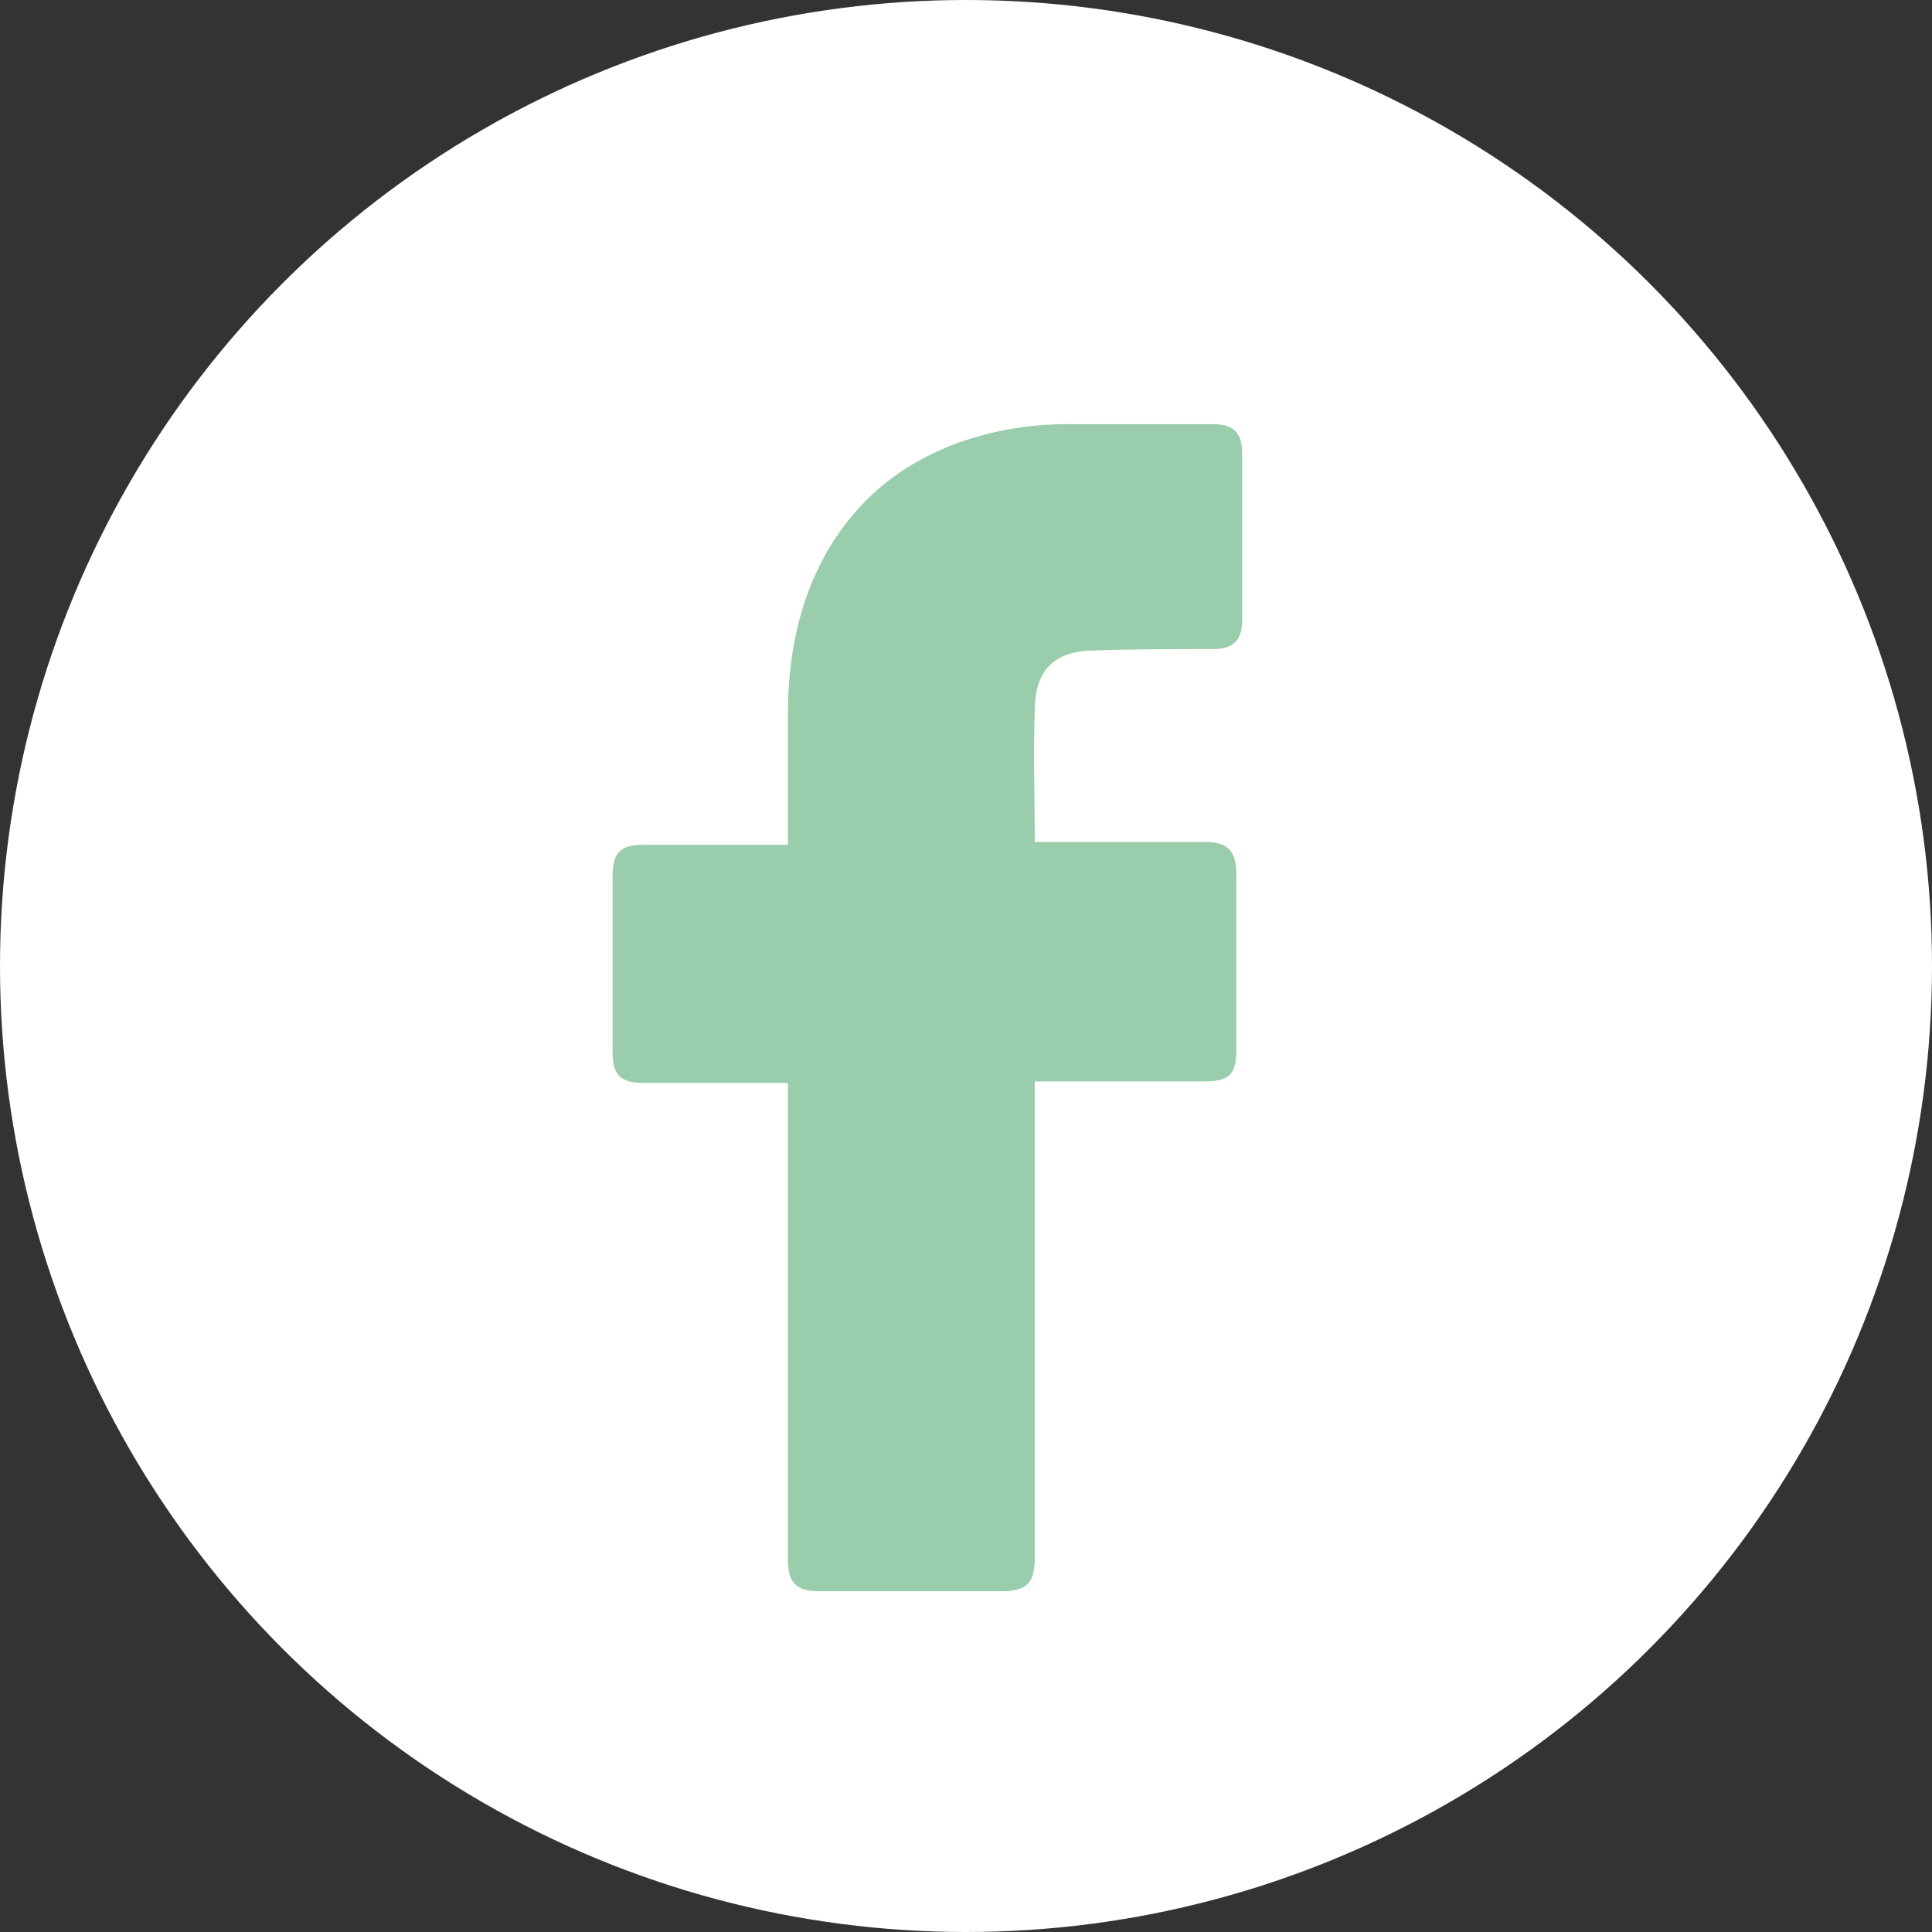
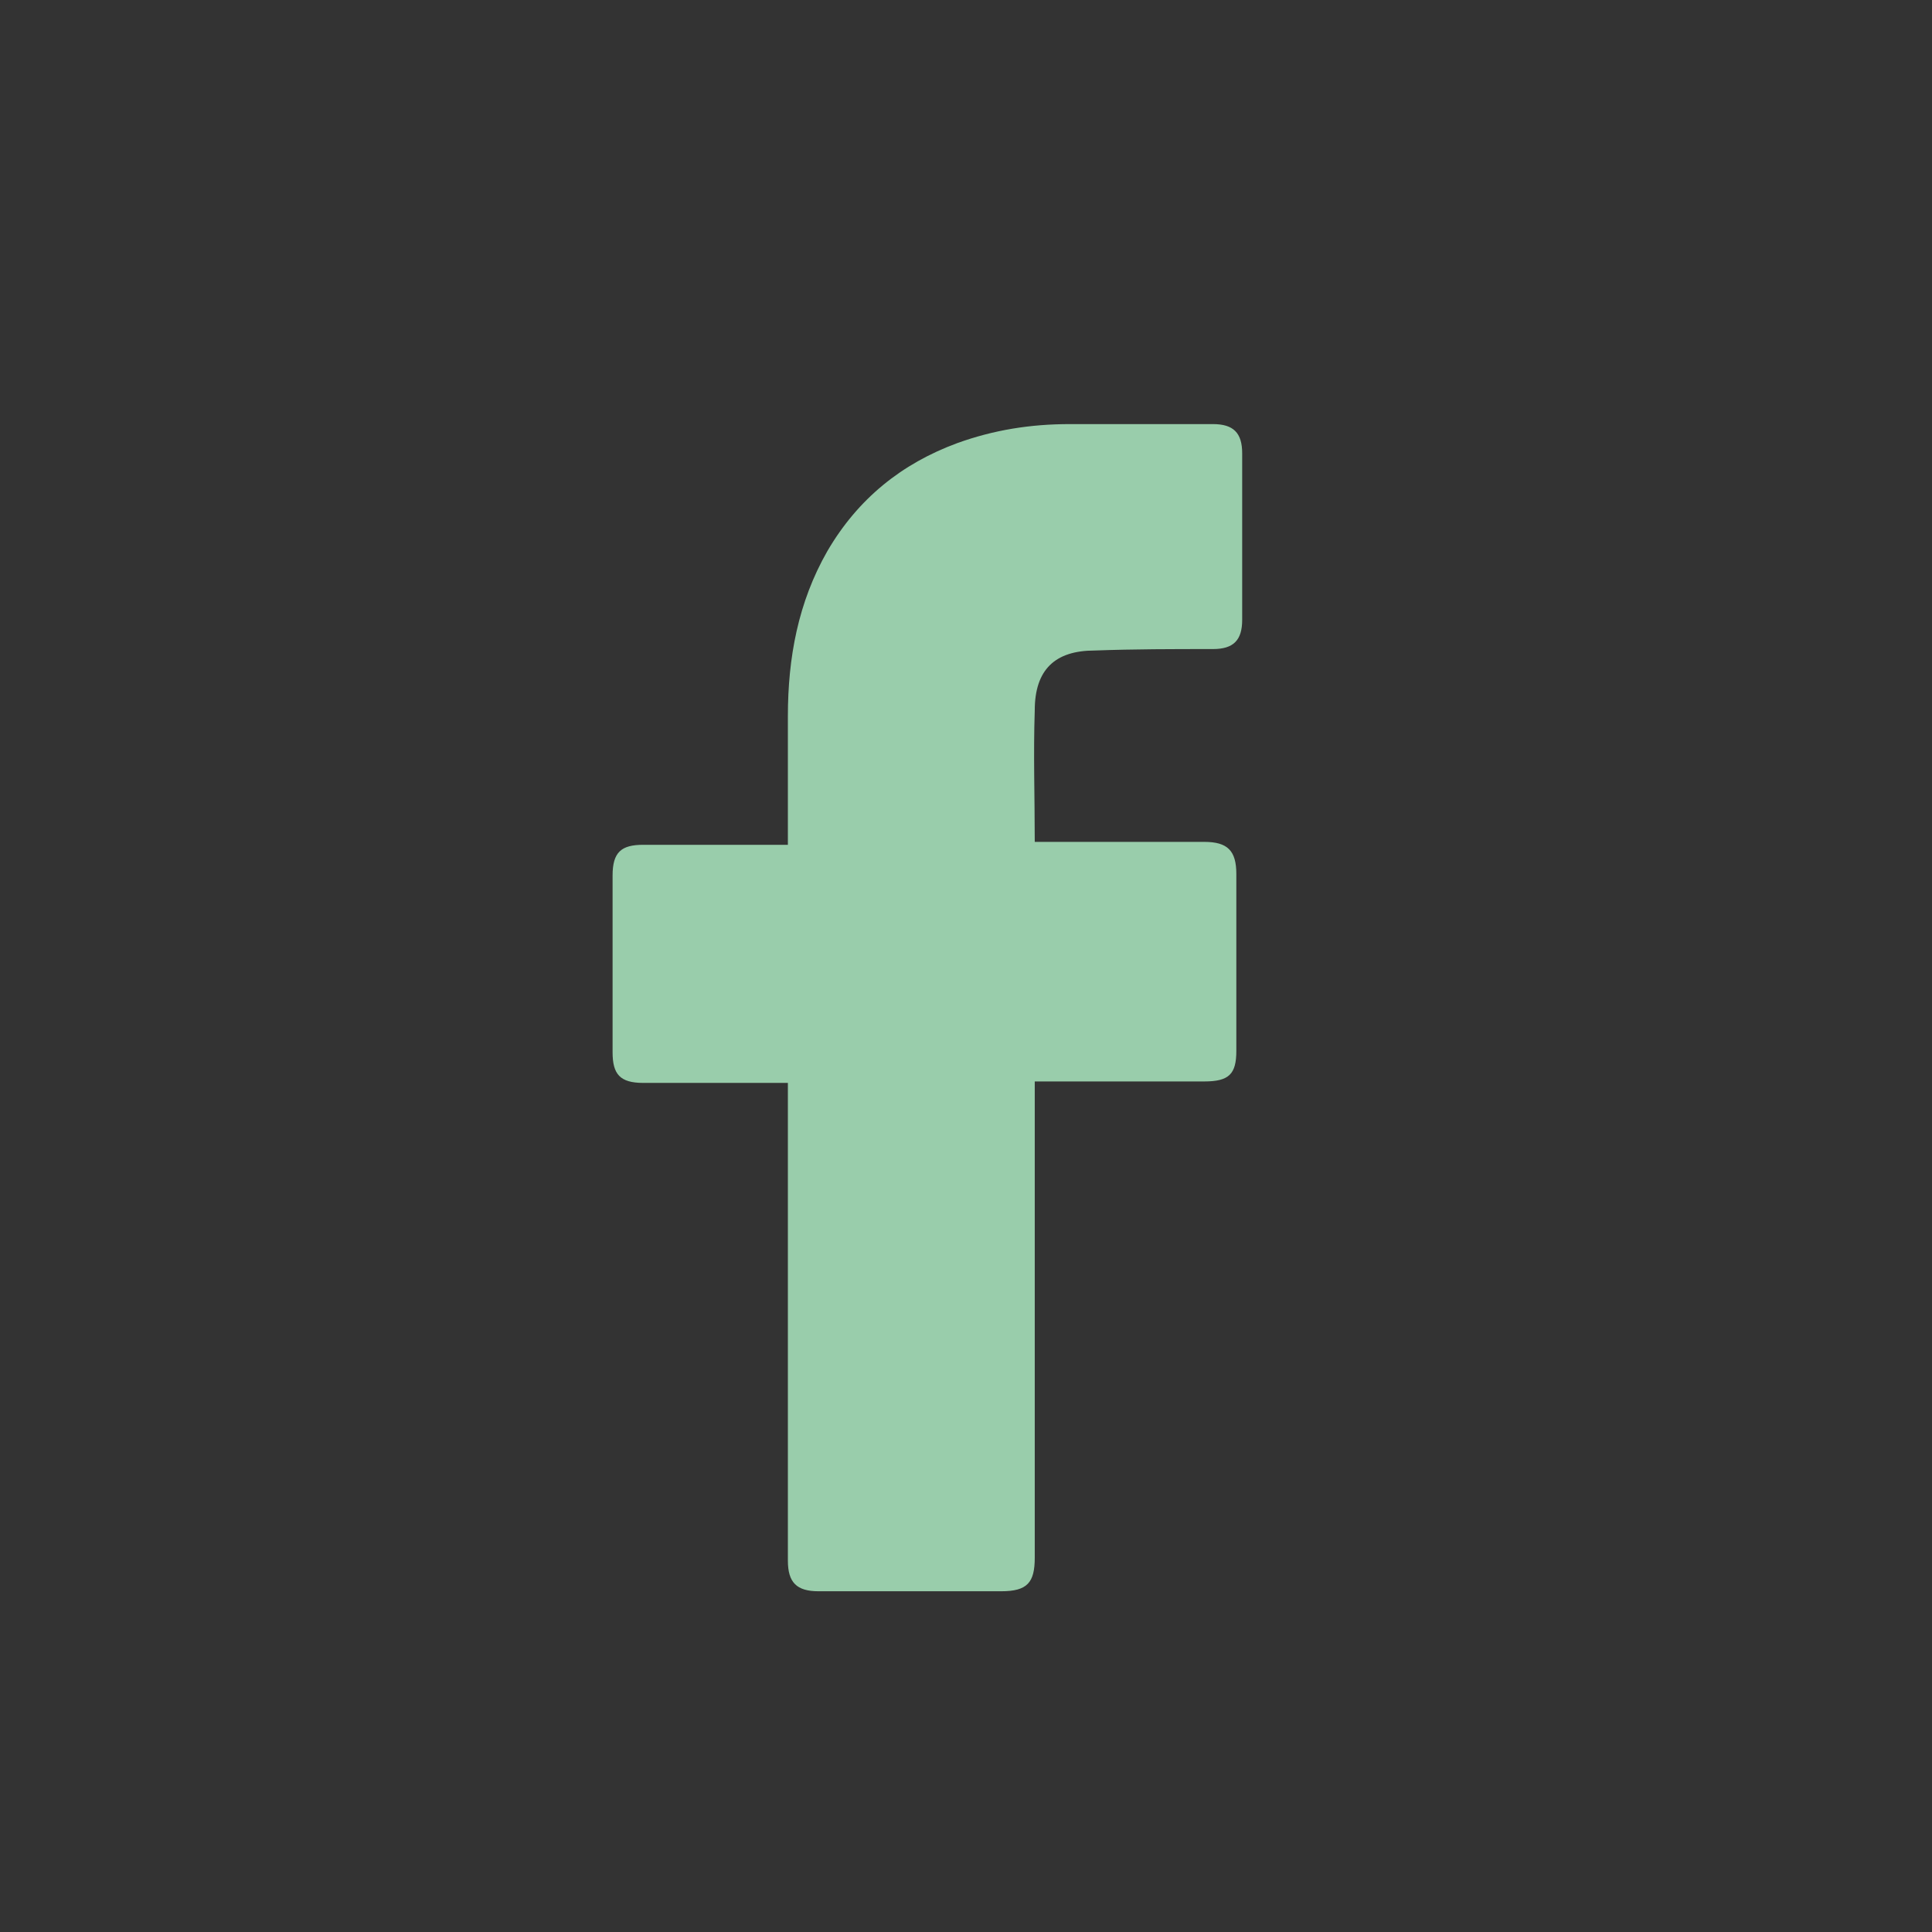
<svg xmlns="http://www.w3.org/2000/svg" width="41" height="41" viewBox="0 0 41 41" fill="none">
  <rect x="0" y="0" width="41" height="41" fill="#333333" stroke="none" />
-   <circle cx="20.5" cy="20.5" r="20.5" fill="white" />
  <path d="M16.72 22.981C16.627 22.981 14.581 22.981 13.651 22.981C13.155 22.981 13 22.795 13 22.33C13 21.09 13 19.819 13 18.579C13 18.083 13.186 17.928 13.651 17.928H16.72C16.72 17.835 16.72 16.037 16.72 15.2C16.72 13.96 16.937 12.782 17.557 11.697C18.208 10.581 19.138 9.837 20.316 9.403C21.091 9.124 21.866 9 22.703 9H25.741C26.175 9 26.361 9.186 26.361 9.62V13.154C26.361 13.588 26.175 13.774 25.741 13.774C24.904 13.774 24.067 13.774 23.23 13.805C22.393 13.805 21.959 14.208 21.959 15.076C21.928 16.006 21.959 16.905 21.959 17.866H25.555C26.051 17.866 26.237 18.052 26.237 18.548V22.299C26.237 22.795 26.082 22.95 25.555 22.95C24.439 22.95 22.052 22.95 21.959 22.95V33.056C21.959 33.583 21.804 33.769 21.246 33.769C19.944 33.769 18.673 33.769 17.371 33.769C16.906 33.769 16.72 33.583 16.72 33.118C16.72 29.863 16.72 23.074 16.72 22.981Z" fill="#99CDAB" />
</svg>